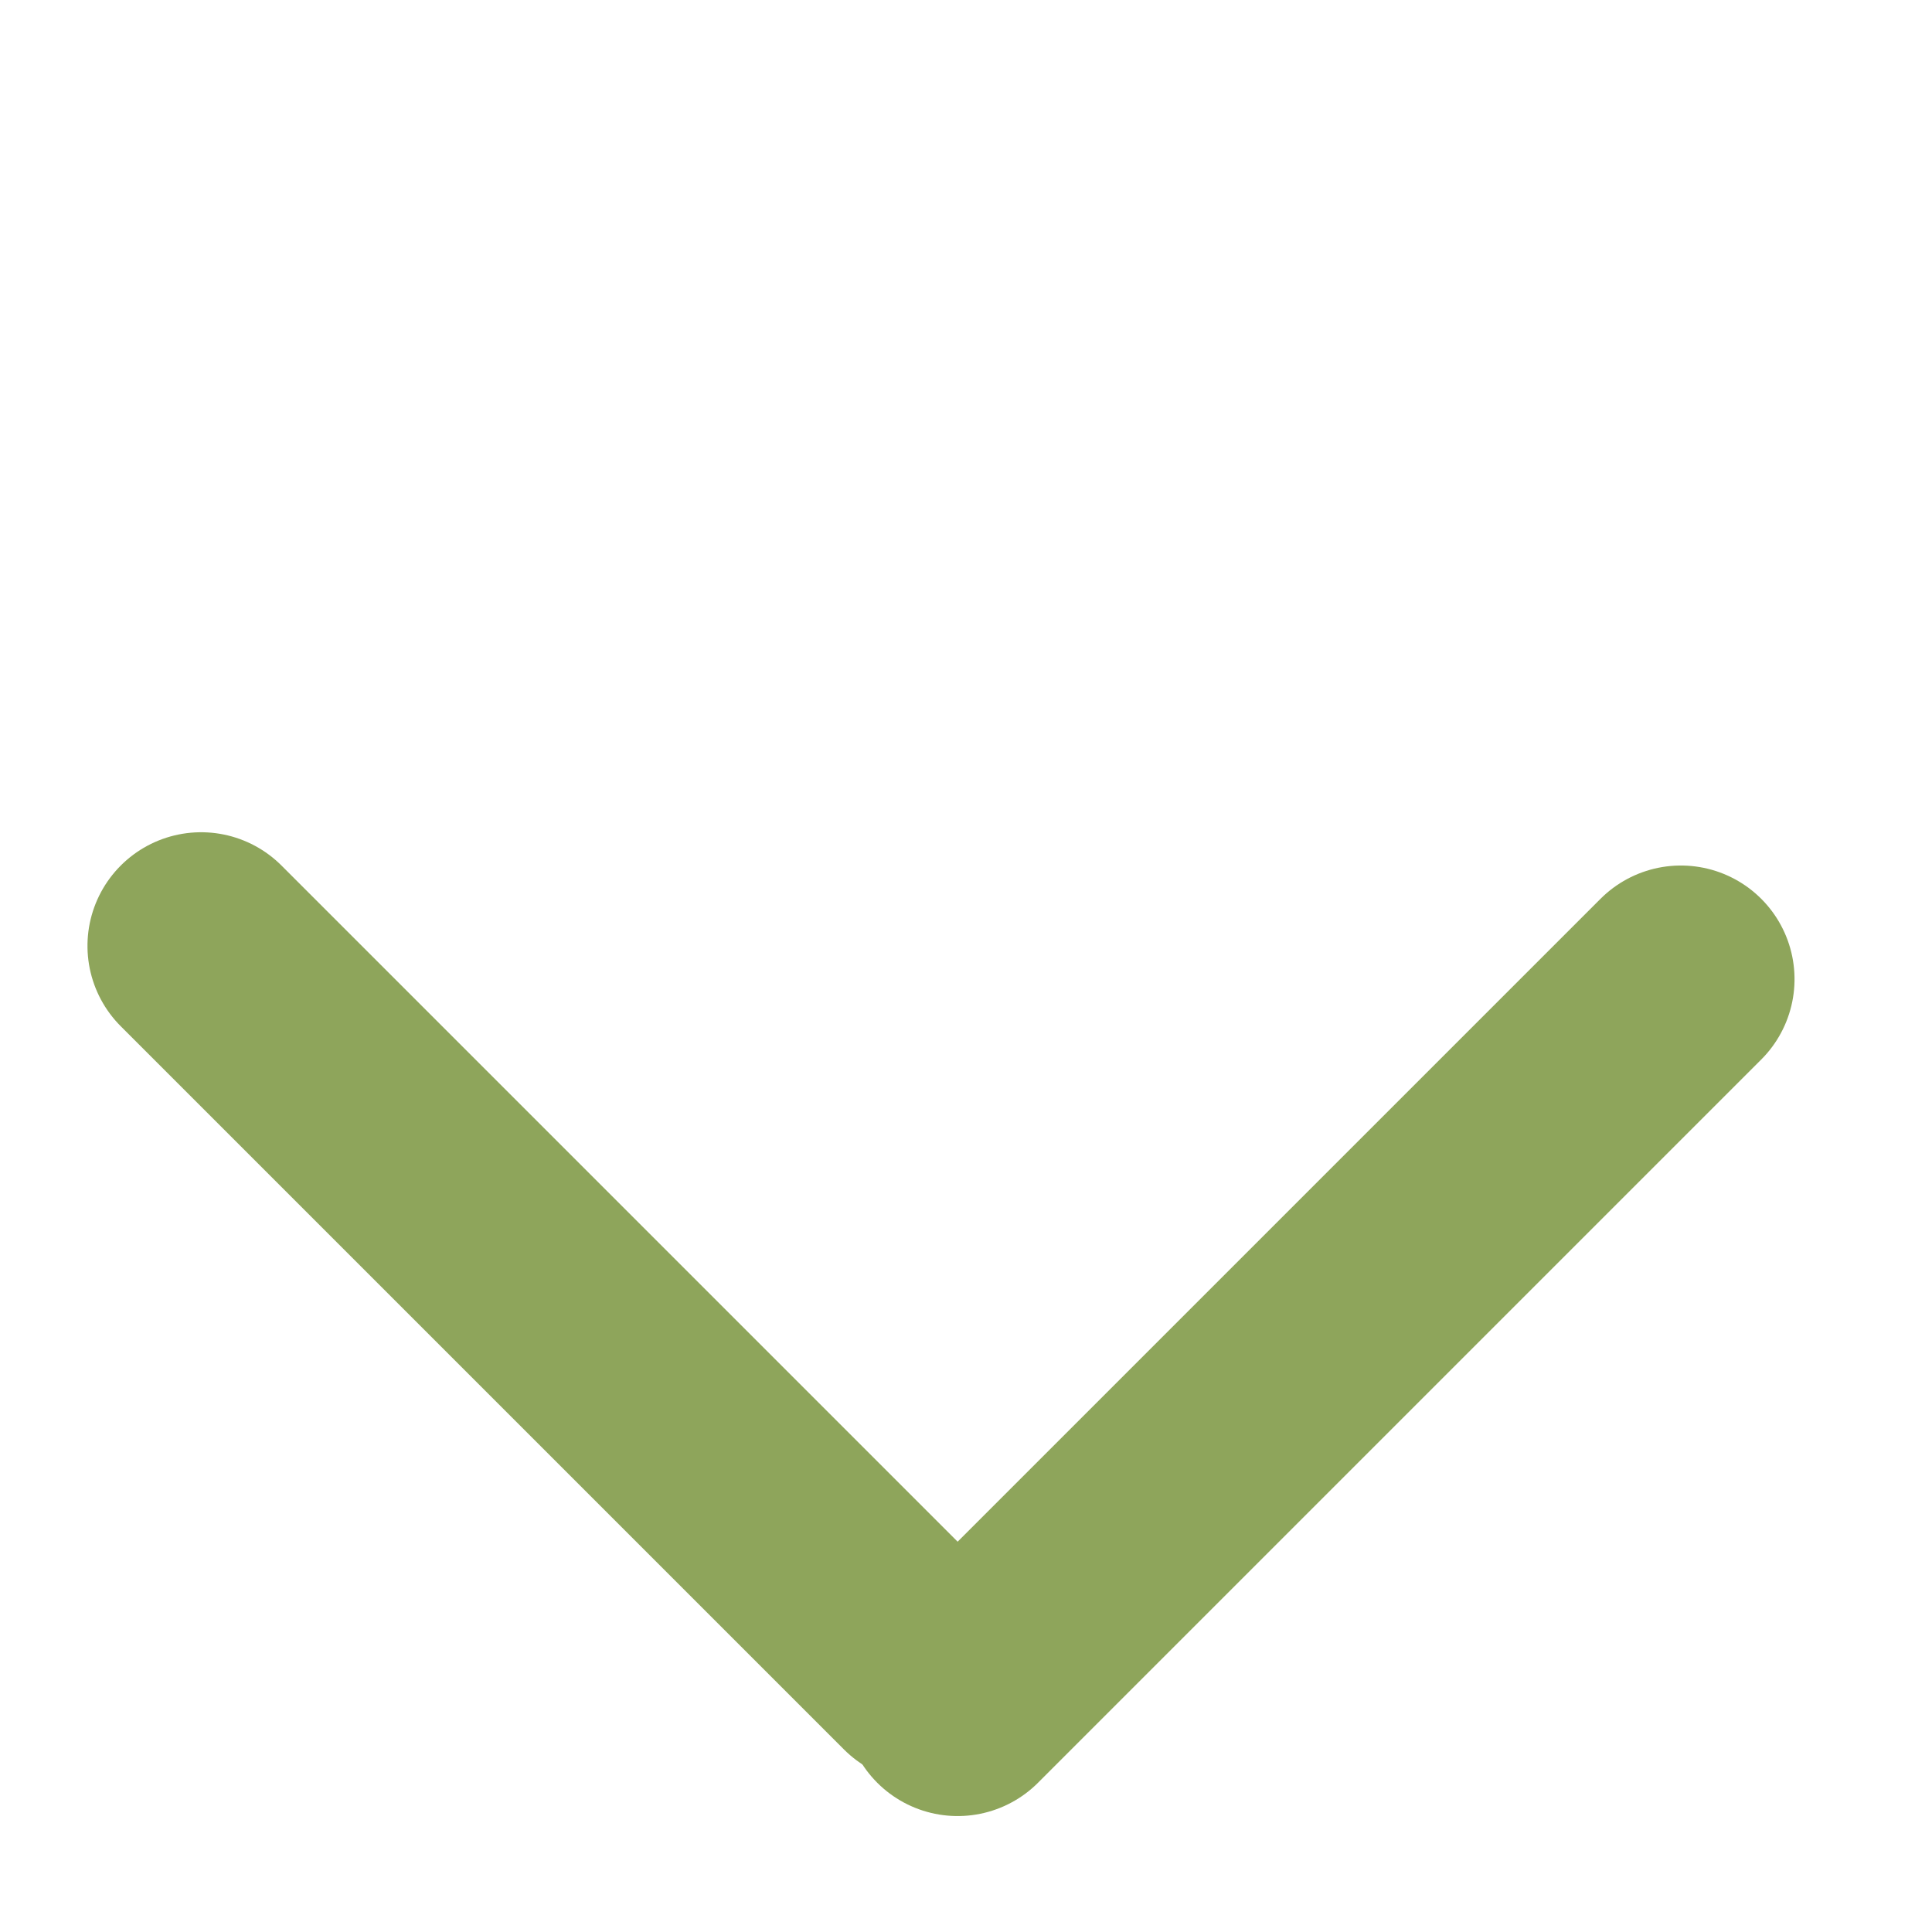
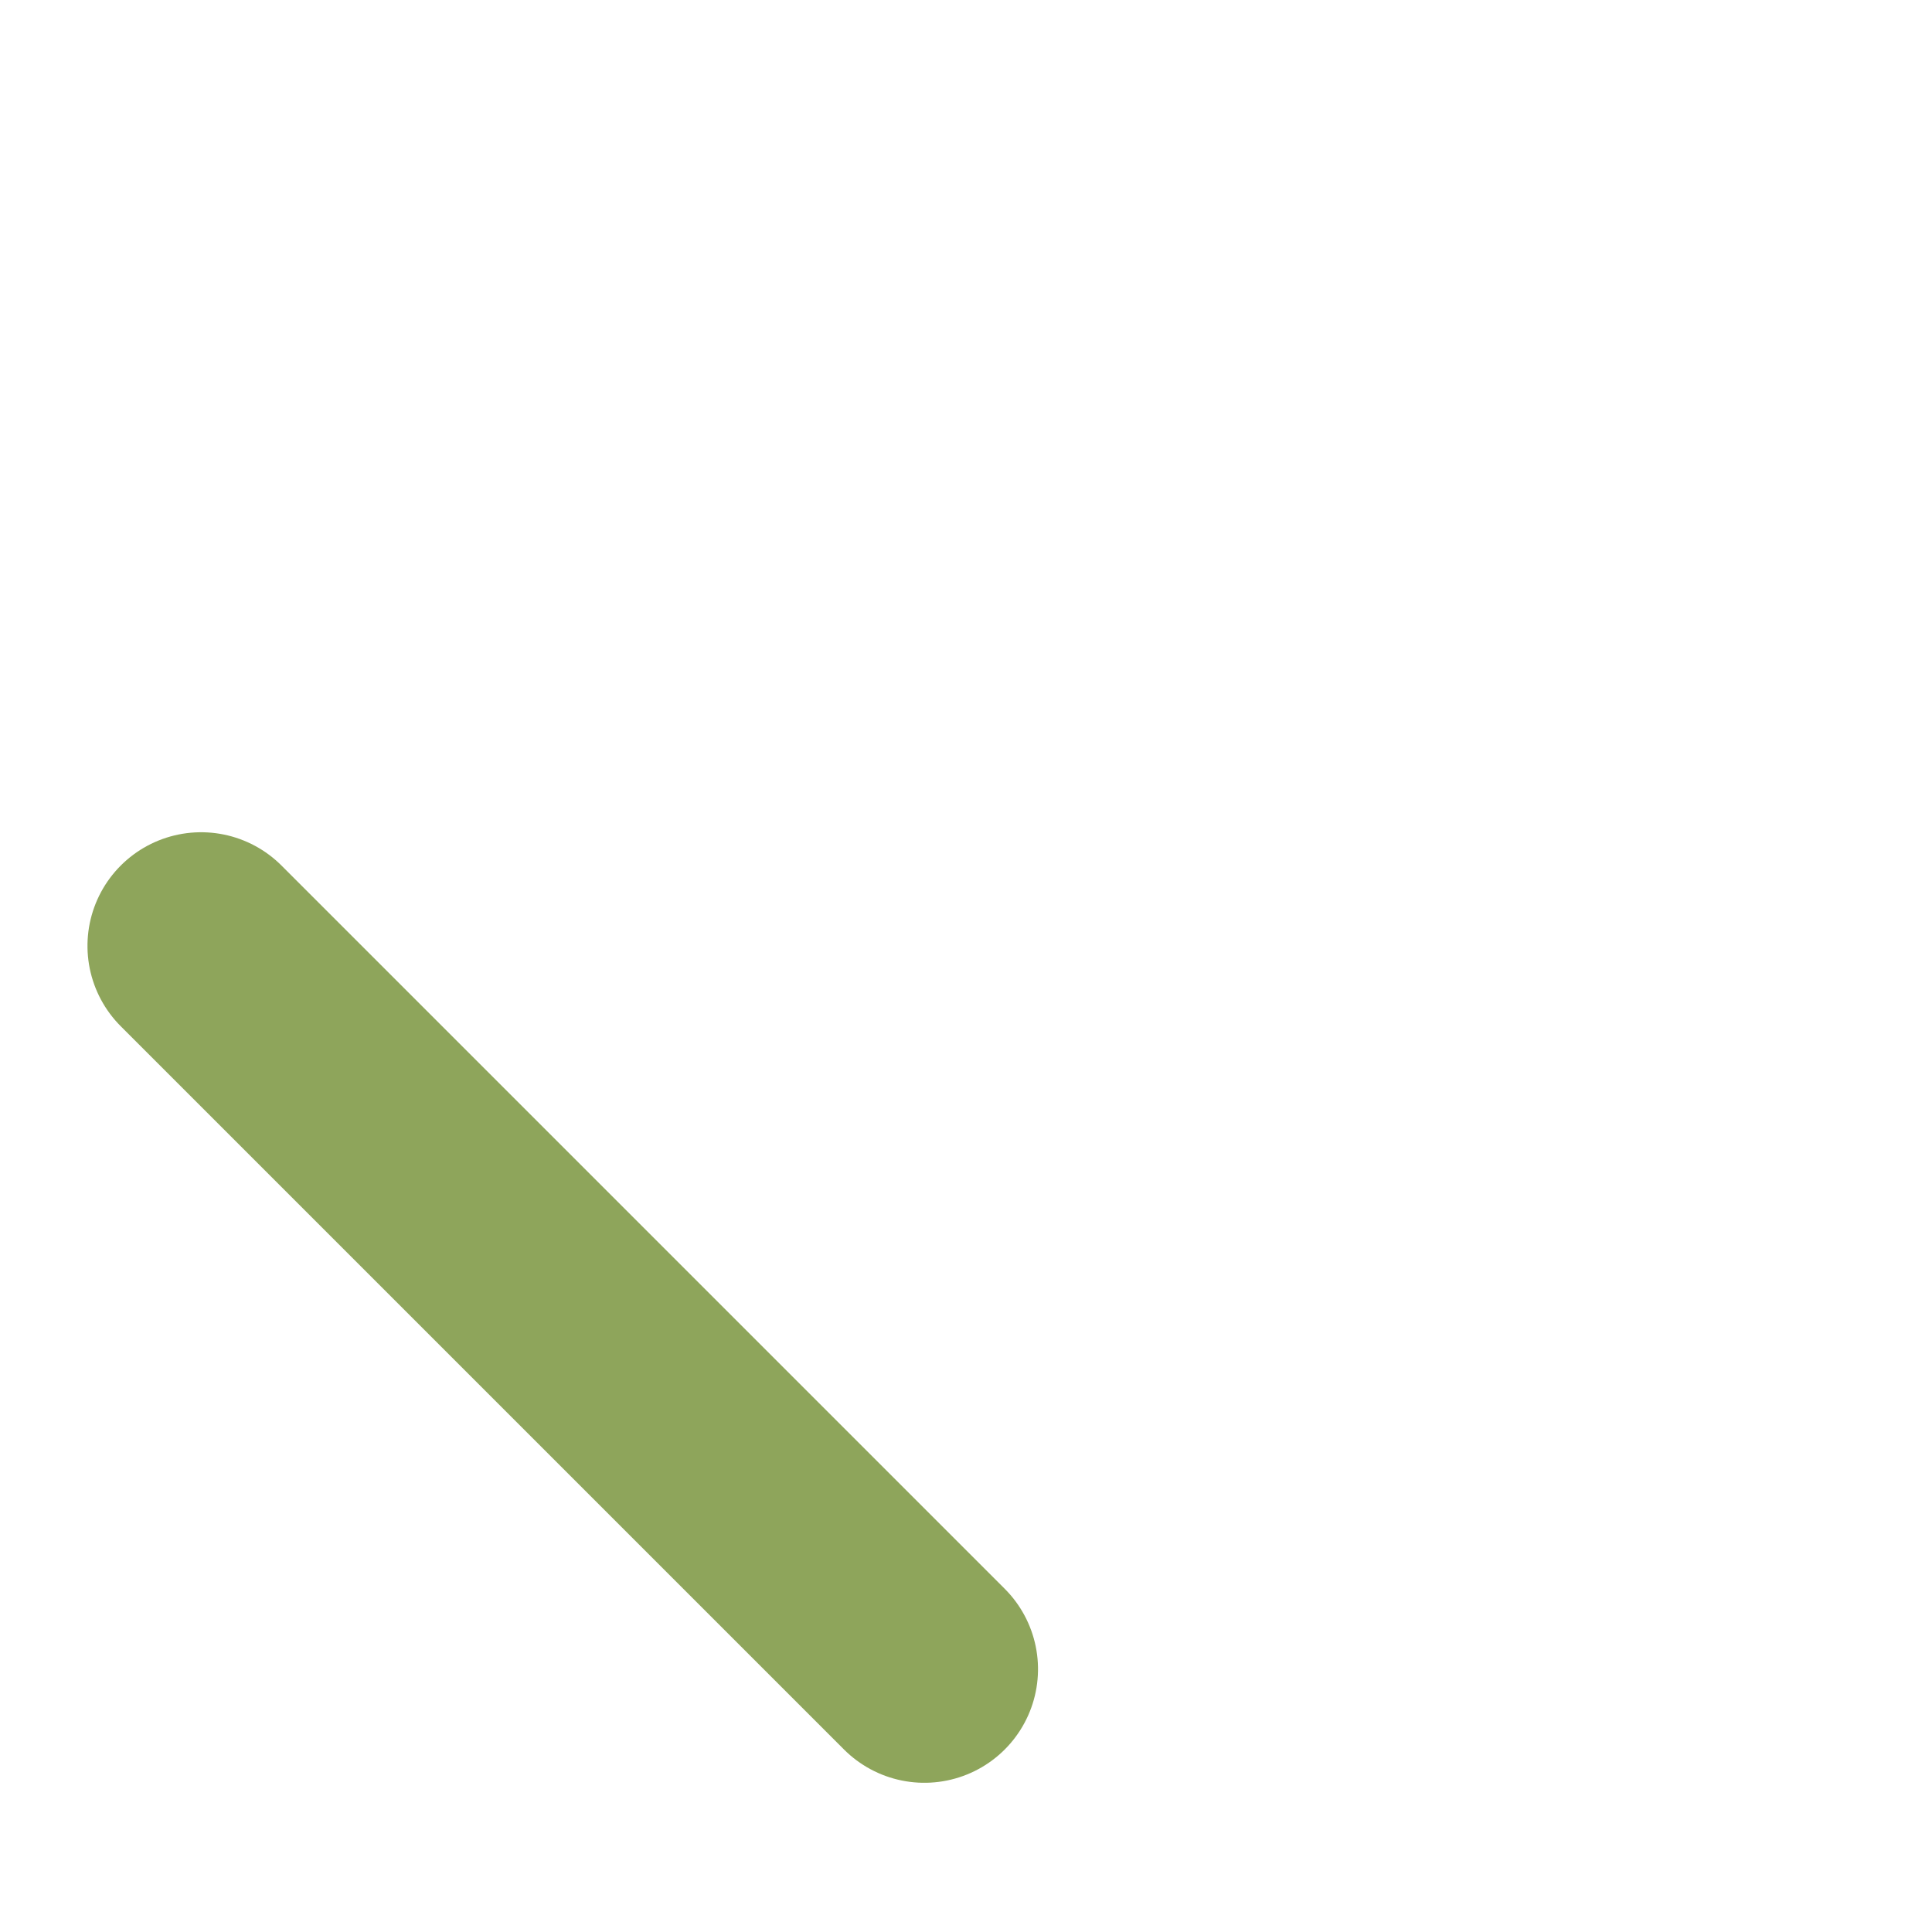
<svg xmlns="http://www.w3.org/2000/svg" width="17px" height="17px" viewBox="0 0 17 17" version="1.1">
  <g id="Symbols" stroke="none" stroke-width="1" fill="none" fill-rule="evenodd" stroke-linecap="round">
    <g id="NavBar/GC-Green" transform="translate(-520, -68)" stroke="#8EA55B" stroke-width="2">
      <g id="Group-6" transform="translate(528.28, 76.823) rotate(-45) translate(-528.28, -76.823) translate(523.53, 71.866)">
        <line x1="0.5" y1="-1.2490009e-16" x2="0.5" y2="9" id="Line-5" />
-         <line x1="0.5" y1="9.414" x2="9.5" y2="9.414" id="Line" />
      </g>
    </g>
  </g>
</svg>